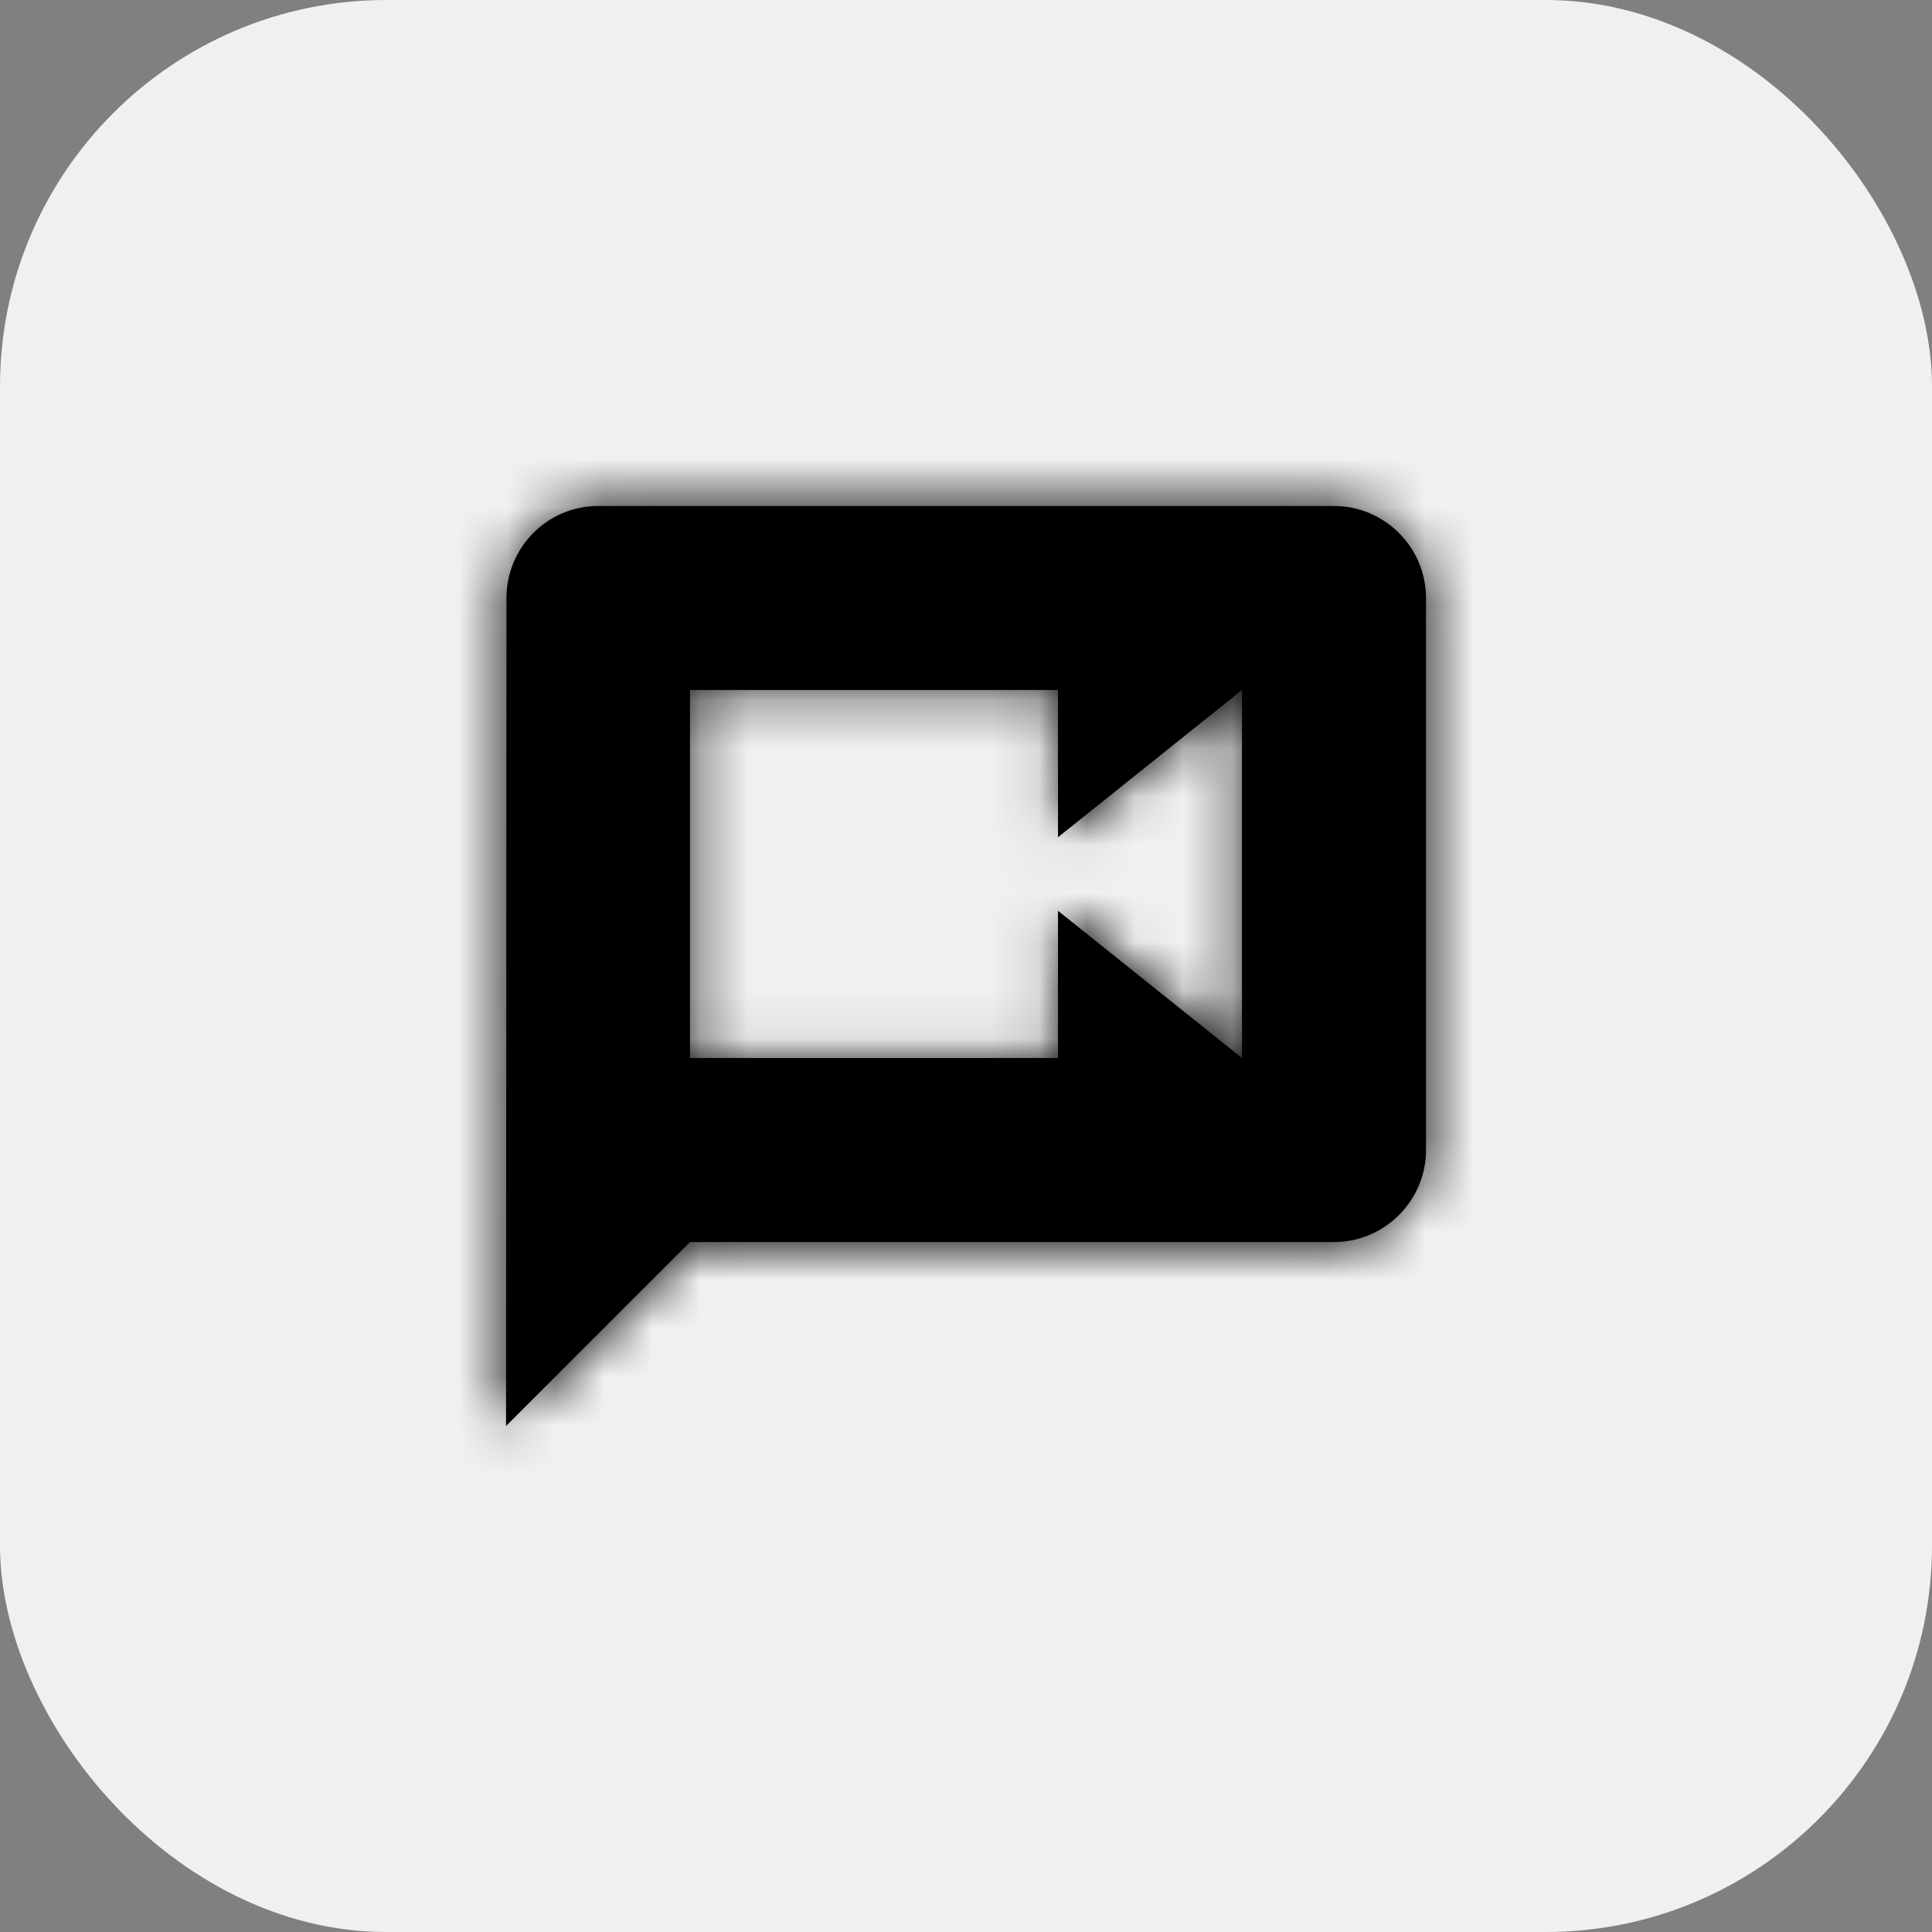
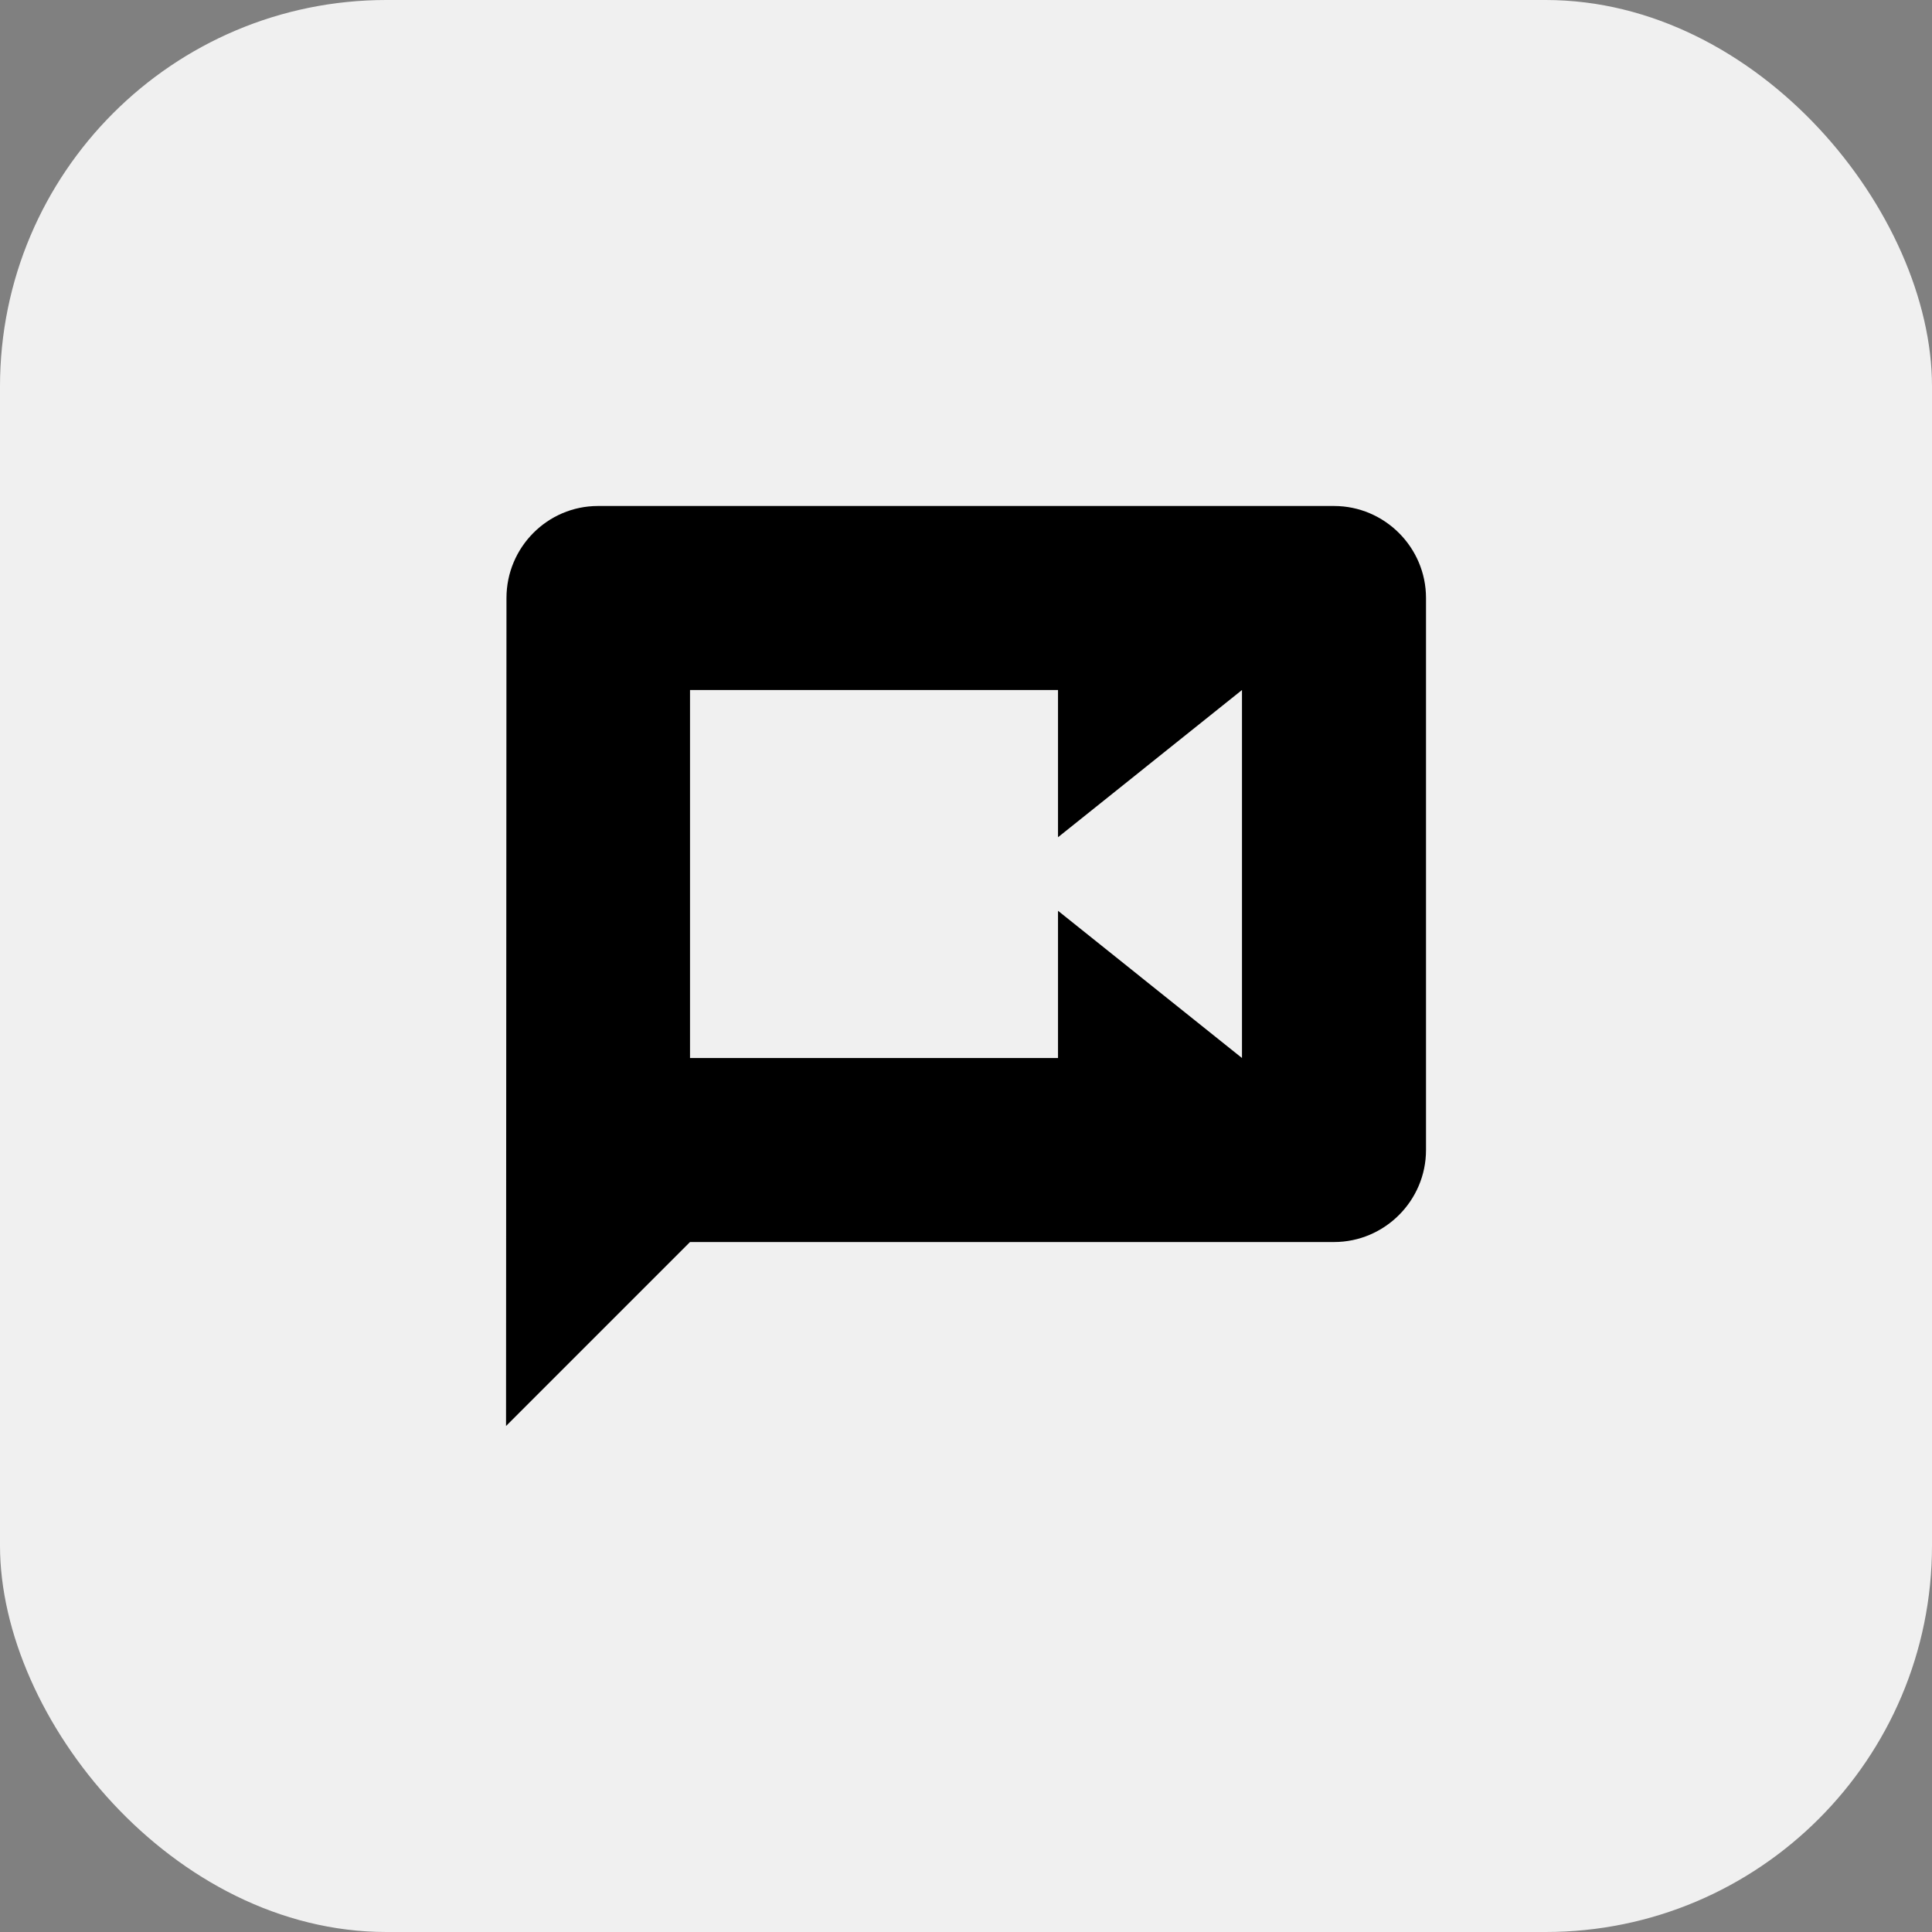
<svg xmlns="http://www.w3.org/2000/svg" fill="none" height="40" viewBox="0 0 40 40" width="40">
  <rect x="0" y="0" width="40" height="40" fill="#808080" stroke="none" />
  <mask id="a" height="20" maskUnits="userSpaceOnUse" width="20" x="10" y="10">
-     <path clip-rule="evenodd" d="m12.381 10.476h15.238c1.048 0 1.905.857 1.905 1.905v11.429c0 1.048-.857 1.905-1.905 1.905h-13.333l-3.809 3.809.009-17.143c0-1.048.848-1.905 1.895-1.905zm9.524 8.381 3.809 3.048v-7.619l-3.809 3.048v-3.048h-7.619v7.619h7.619z" fill="#fff" fill-rule="evenodd" />
-   </mask>
+     </mask>
  <rect fill="#f0f0f0" height="40" rx="8" width="40" />
  <path clip-rule="evenodd" d="m12.381 10.476h15.238c1.048 0 1.905.857 1.905 1.905v11.429c0 1.048-.857 1.905-1.905 1.905h-13.333l-3.809 3.809.009-17.143c0-1.048.848-1.905 1.895-1.905zm9.524 8.381 3.809 3.048v-7.619l-3.809 3.048v-3.048h-7.619v7.619h7.619z" fill="#000" fill-rule="evenodd" />
  <g mask="url(#a)">
-     <path d="m8.572 8.571h22.857v22.857h-22.857z" fill="#000" />
+     <path d="m8.572 8.571h22.857v22.857h-22.857" fill="#000" />
  </g>
</svg>